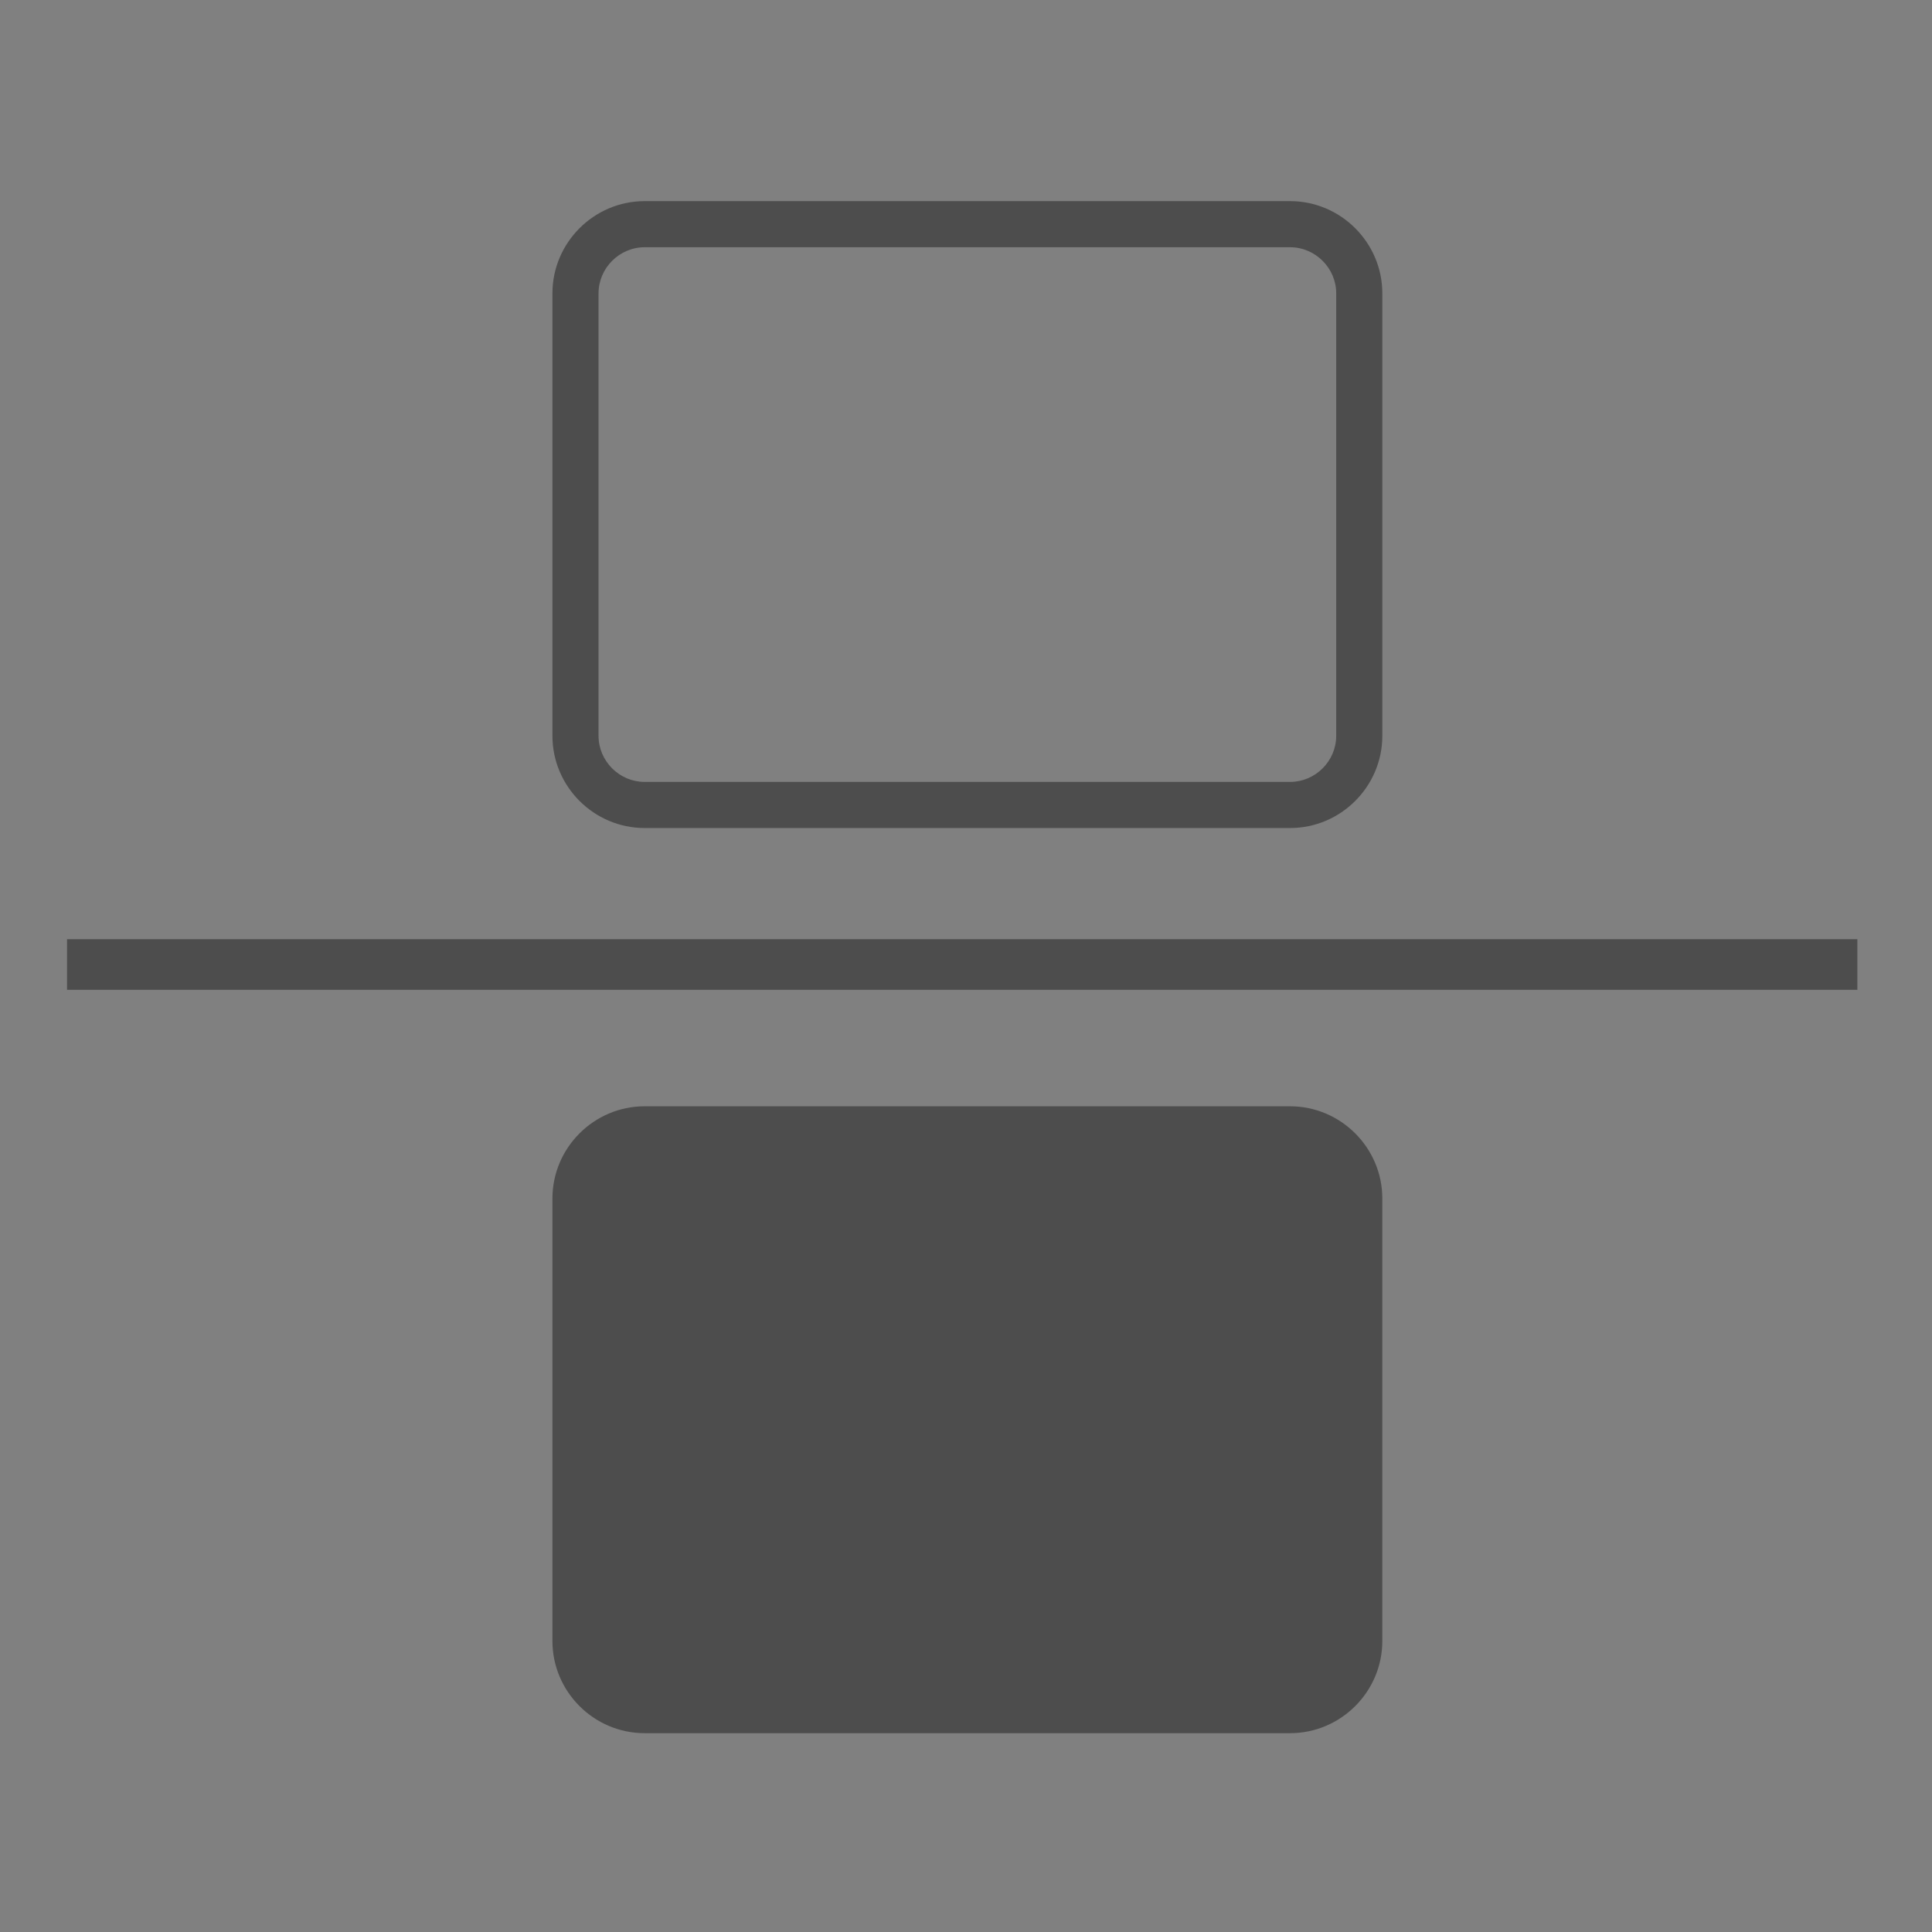
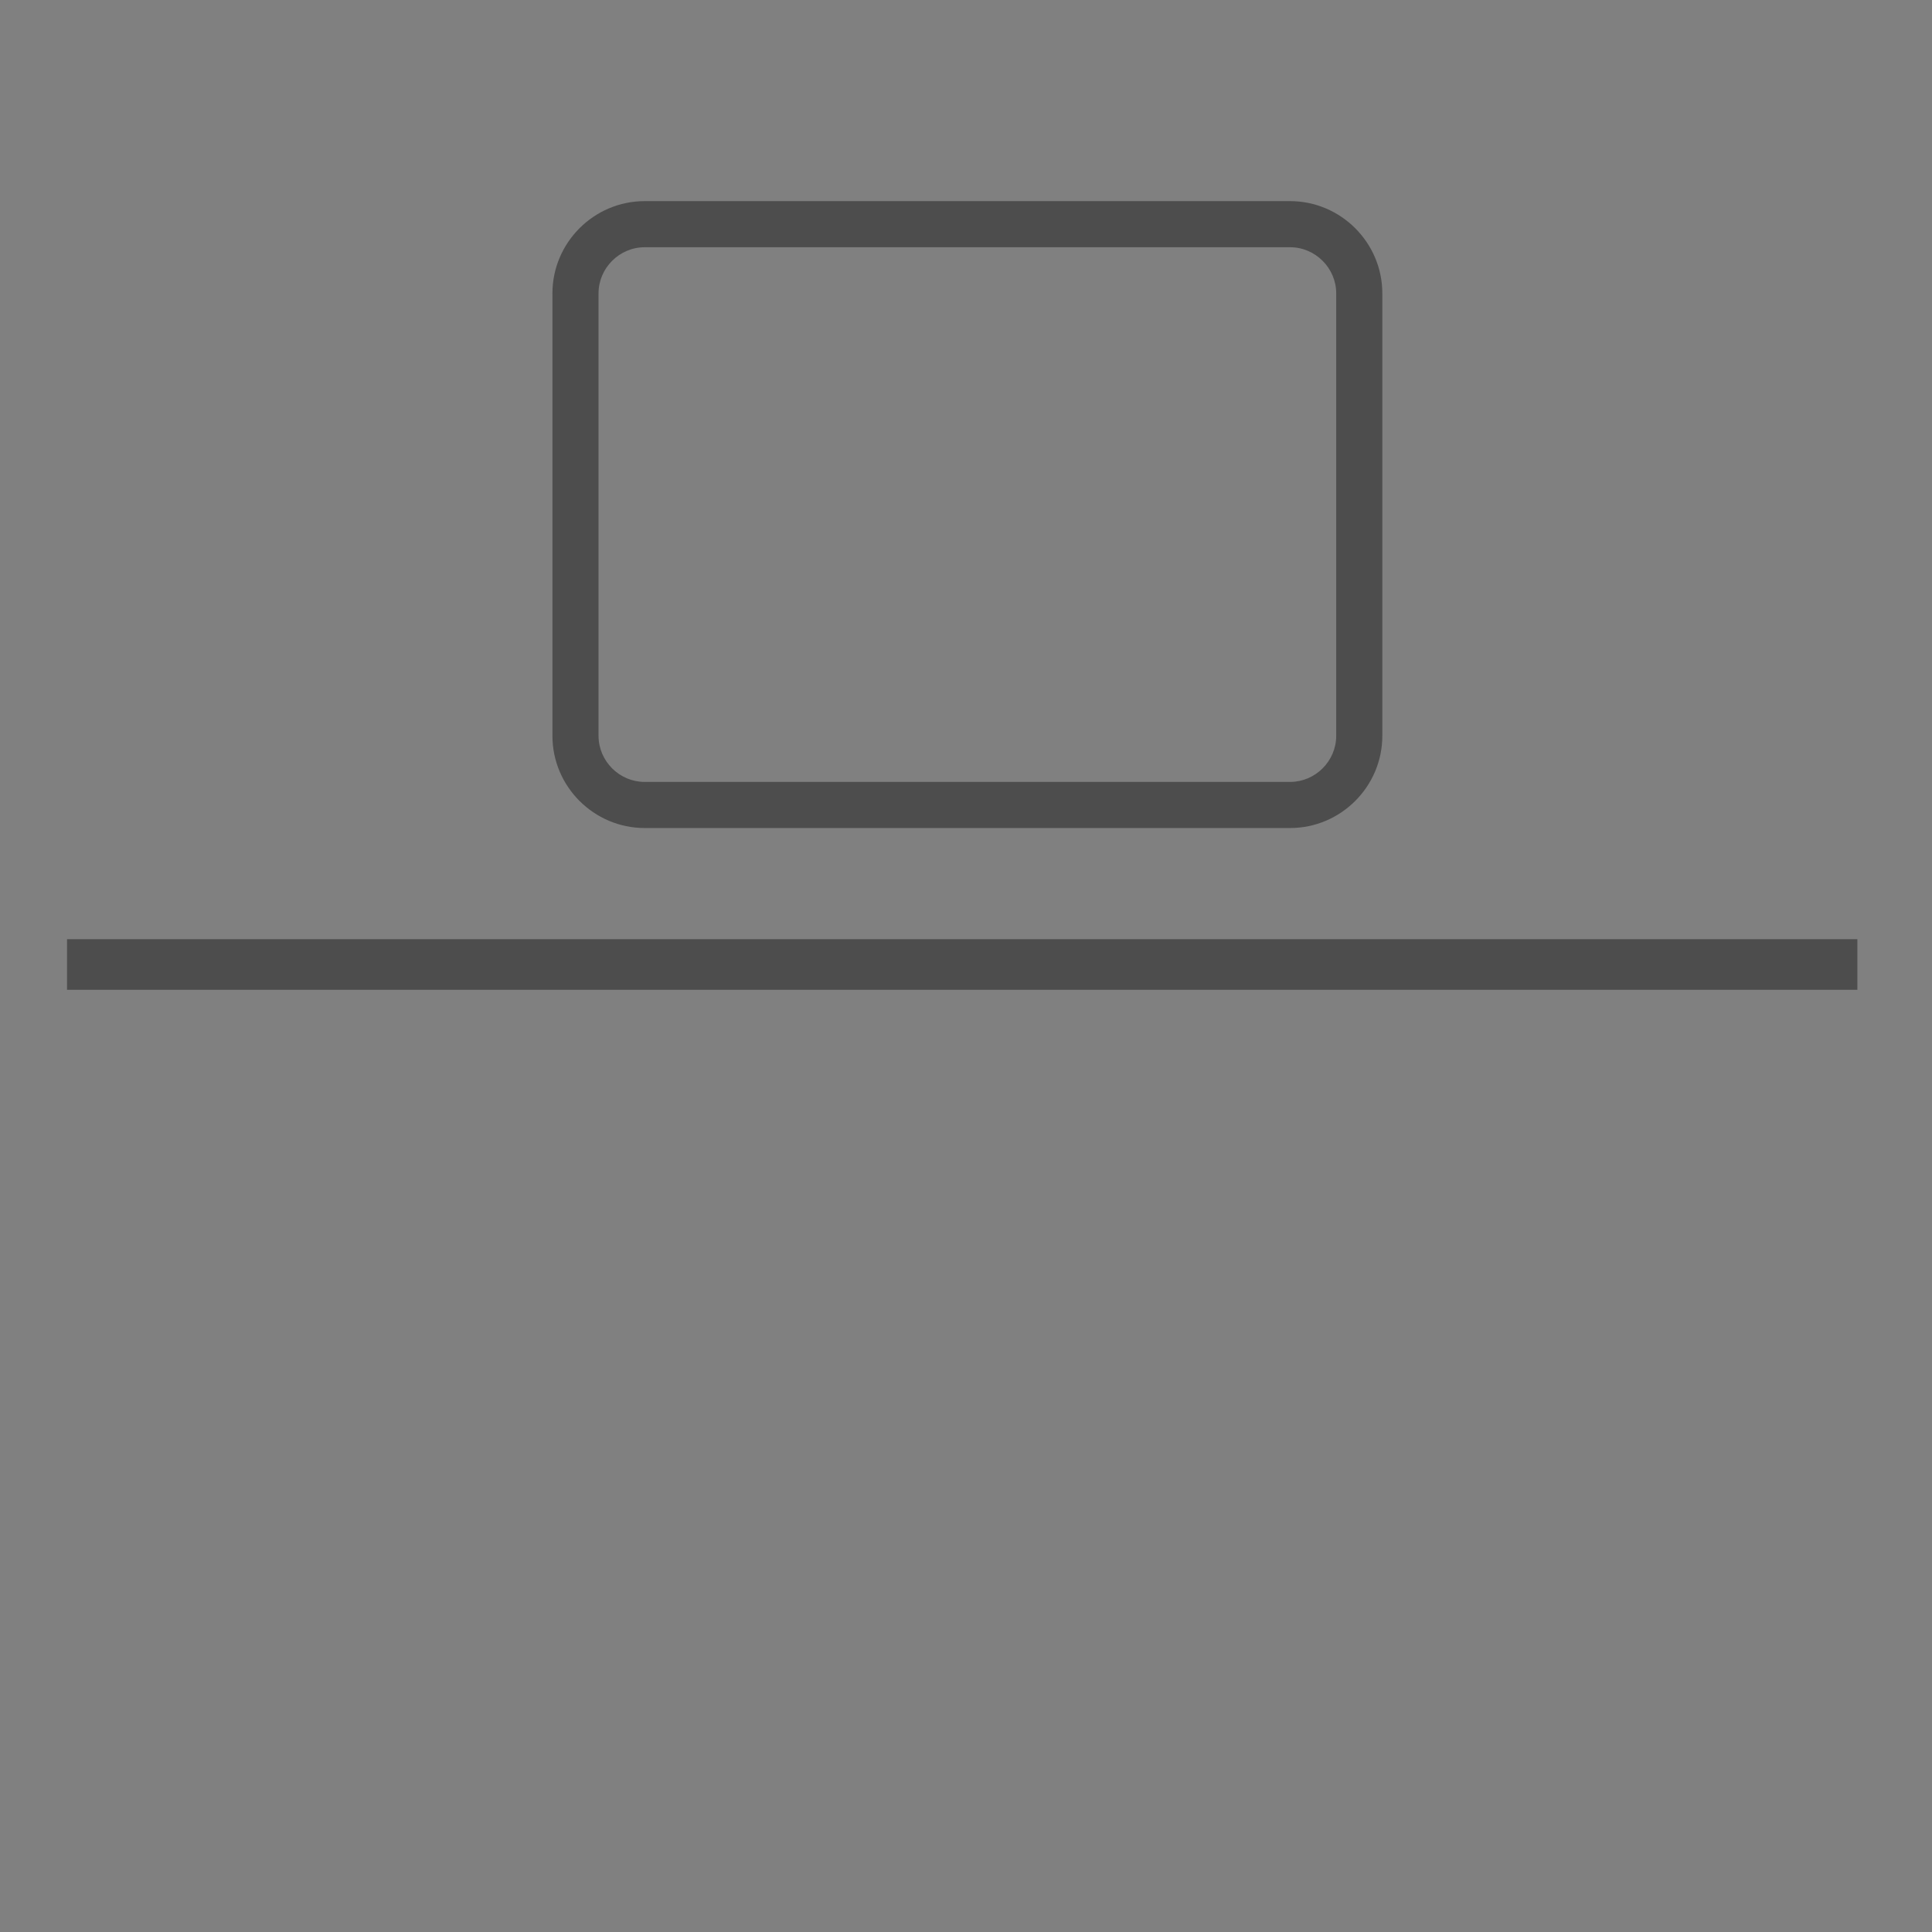
<svg xmlns="http://www.w3.org/2000/svg" version="1.1" id="Layer_1" x="0px" y="0px" width="100px" height="100px" viewBox="0 0 100 100" enable-background="new 0 0 100 100" xml:space="preserve">
  <rect x="0" y="0" width="100" height="100" fill="#808080" stroke="none" />
-   <path fill="#FFFFFF" d="M542,667h90c2.762,0,5,2.238,5,5v90c0,2.762-2.238,5-5,5h-90c-2.762,0-5-2.238-5-5v-90  C537,669.238,539.238,667,542,667z" />
+   <path fill="#FFFFFF" d="M542,667h90c2.762,0,5,2.238,5,5c0,2.762-2.238,5-5,5h-90c-2.762,0-5-2.238-5-5v-90  C537,669.238,539.238,667,542,667z" />
  <g>
    <g transform="translate(50 50) scale(0.69 0.69) rotate(0) translate(-50 -50)">
      <title>checkbox</title>
      <desc>Created with Sketch.</desc>
      <g>
        <g>
-           <path fill="#4D4D4D" d="M25.893,107.549c-3.805,0-6.917-3.111-6.917-6.915V67.441c0-3.803,3.112-6.917,6.917-6.917h48.419      c3.804,0,6.918,3.114,6.918,6.917v33.193c0,3.804-3.114,6.915-6.918,6.915H25.893z" />
-         </g>
+           </g>
      </g>
    </g>
    <g transform="translate(50 50) scale(0.69 0.69) rotate(0) translate(-50 -50)">
      <title>checkbox</title>
      <desc>Created with Sketch.</desc>
      <g>
        <g>
          <path fill="#4D4D4D" d="M25.894,36.191h48.418c1.894,0,3.459-1.561,3.459-3.459v-33.19c0-1.894-1.565-3.459-3.459-3.459H25.894      c-1.897,0-3.459,1.565-3.459,3.459v33.19C22.435,34.63,23.998,36.191,25.894,36.191z M25.894,39.65      c-3.804,0-6.918-3.112-6.918-6.918v-33.19c0-3.804,3.114-6.918,6.918-6.918h48.418c3.804,0,6.918,3.114,6.918,6.918v33.19      c0,3.806-3.114,6.918-6.918,6.918H25.894z" />
        </g>
      </g>
    </g>
    <rect x="3.47" y="48.613" fill="#4D4D4D" width="92.667" height="2.619" />
  </g>
</svg>